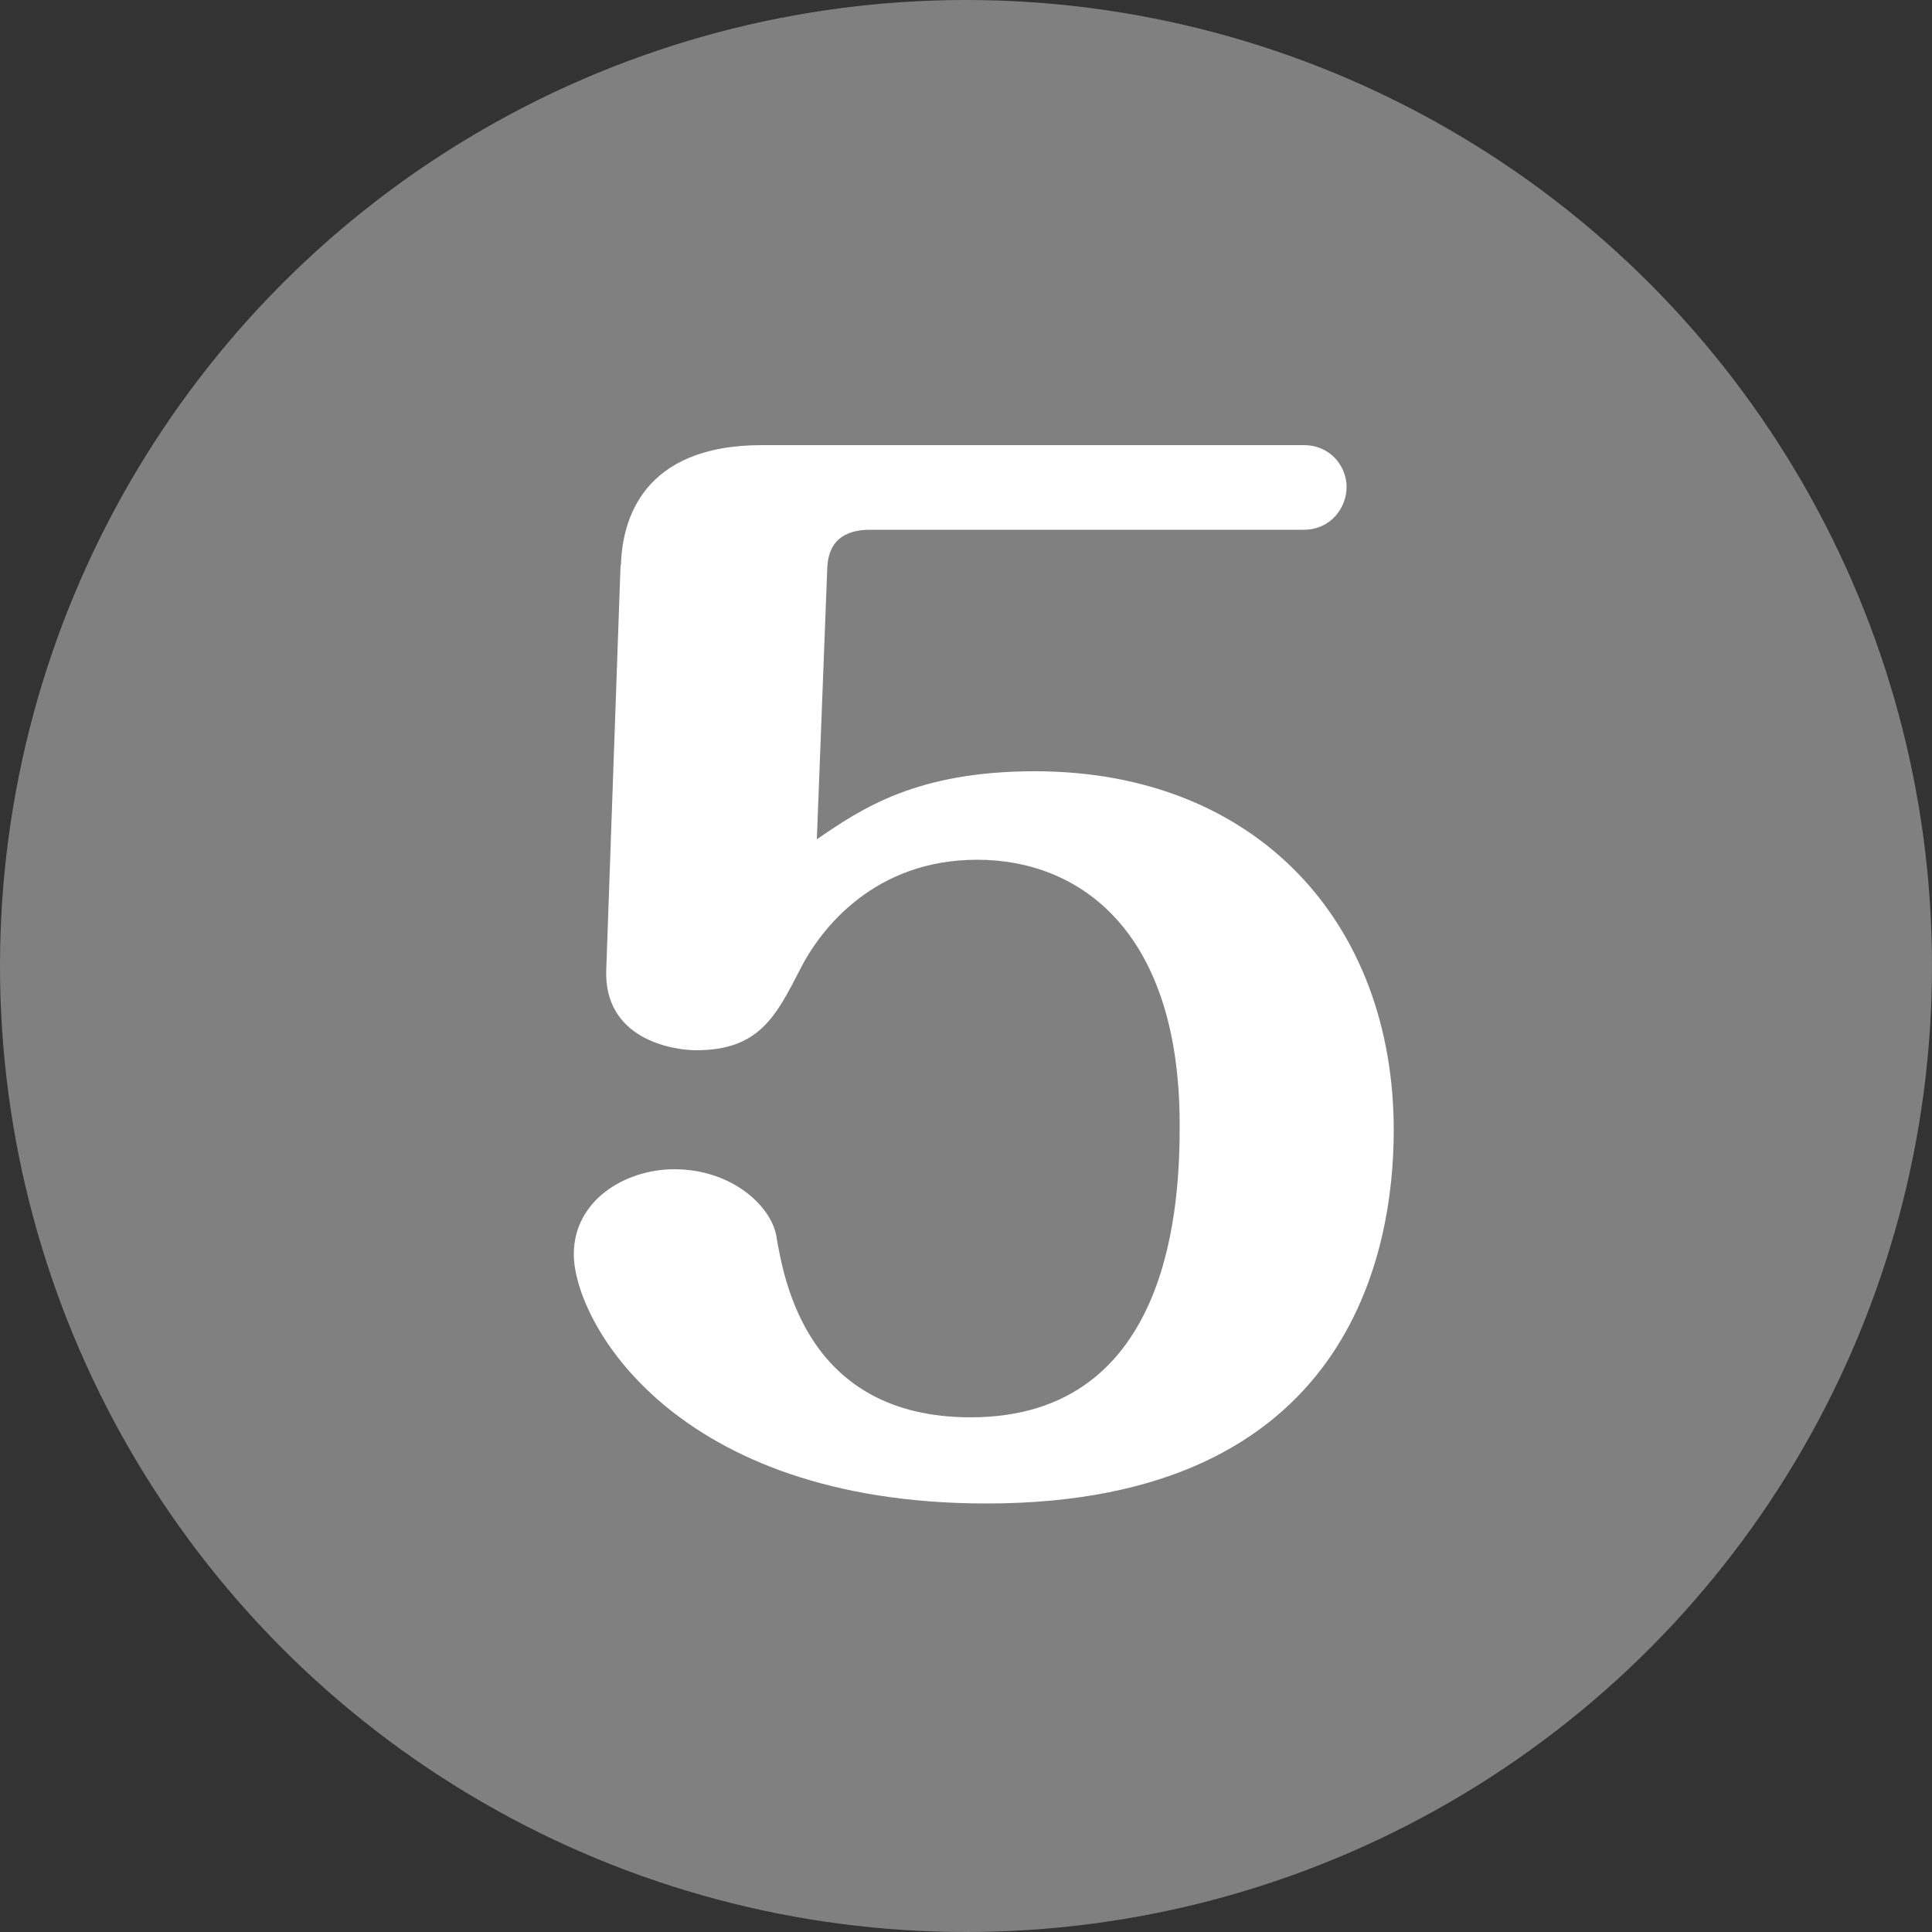
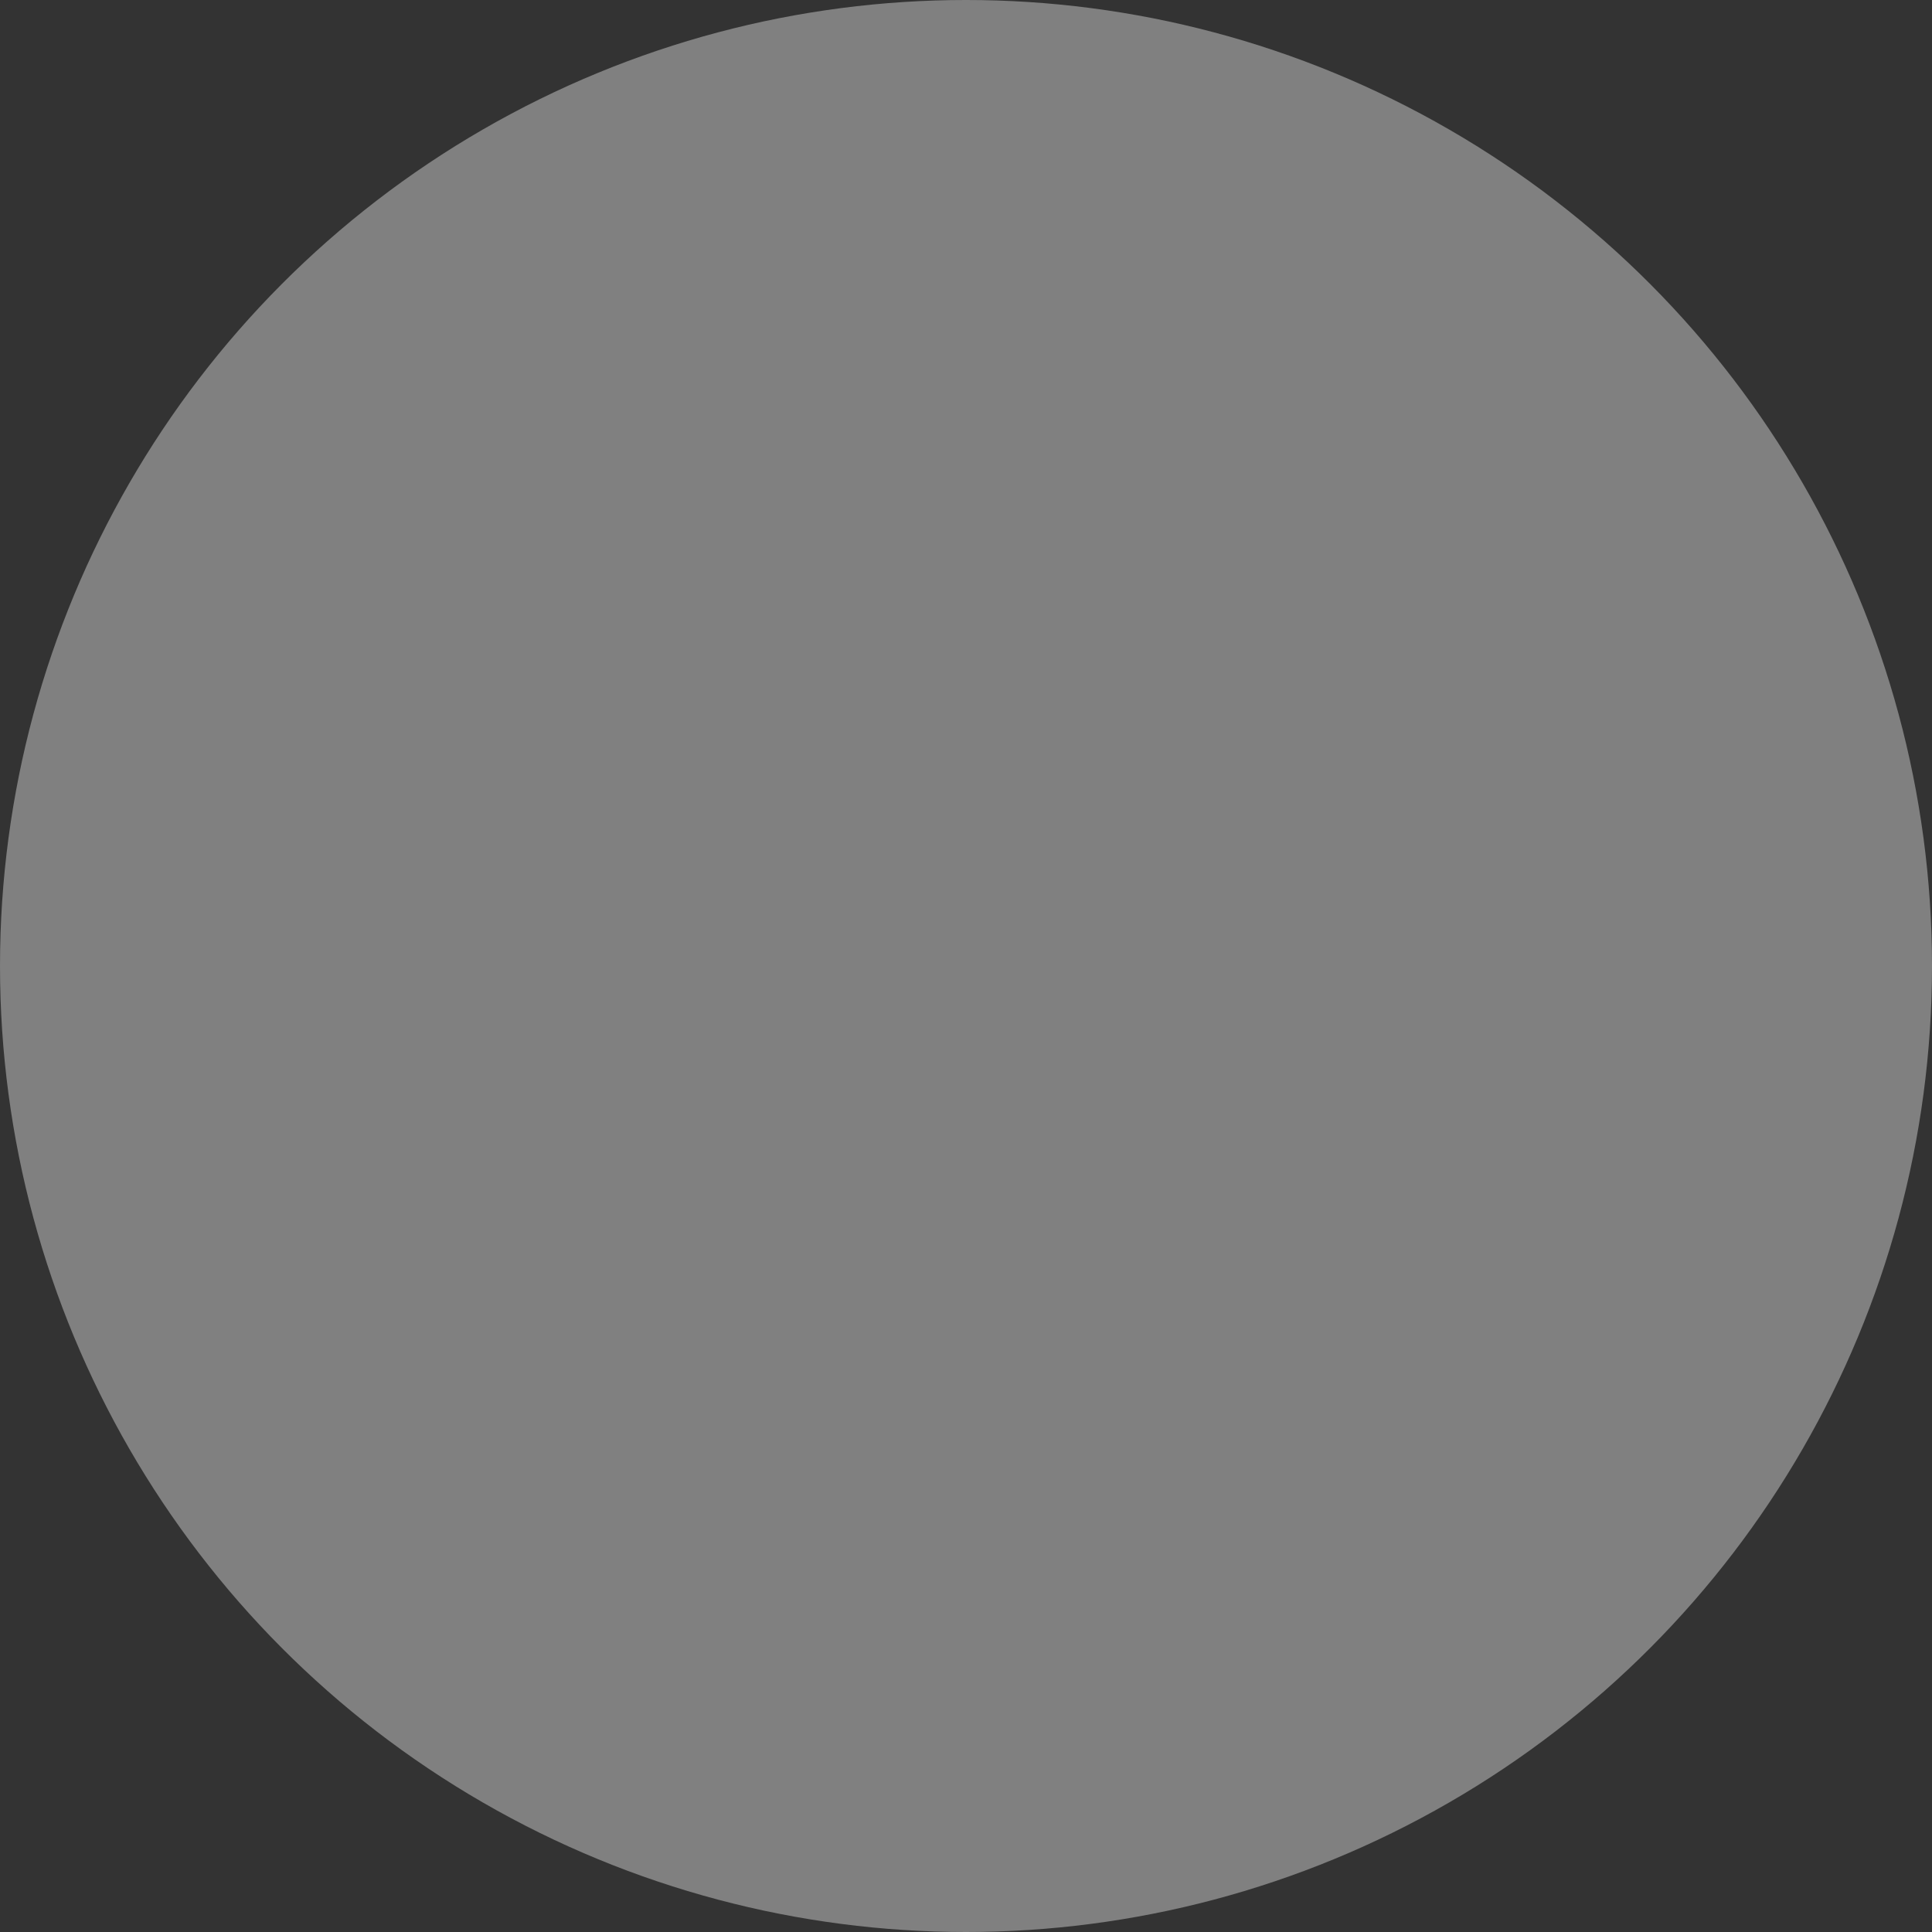
<svg xmlns="http://www.w3.org/2000/svg" id="_レイヤー_2" data-name="レイヤー 2" viewBox="0 0 50 50">
  <rect x="0" y="0" width="50" height="50" fill="#333333" stroke="none" />
  <defs>
    <style>
      .cls-1 {
        fill: gray;
      }

      .cls-2 {
        fill: #fff;
      }
    </style>
  </defs>
  <g id="_デザイン" data-name="デザイン">
    <g>
      <circle class="cls-1" cx="25" cy="25" r="25" />
-       <path class="cls-2" d="M16.07,14.63c.03-1.15.54-3.11,3.65-3.11h14.02c.71,0,1.11.57,1.11,1.08,0,.54-.41,1.11-1.11,1.11h-11.22c-.68,0-1.08.3-1.11.98l-.27,7.03c1.18-.81,2.6-1.76,5.64-1.76,5.74,0,9.29,3.92,9.29,9.29,0,3.11-1.12,9.66-10.54,9.66-8.11,0-10.68-4.73-10.68-6.45,0-1.39,1.32-2.2,2.6-2.2,1.49,0,2.5.95,2.64,1.72.2,1.18.81,4.7,5.03,4.7,5.27,0,5.41-5.71,5.41-7.57,0-5.03-2.6-6.86-5.24-6.86s-4.05,1.76-4.6,2.87c-.61,1.18-1.05,2.06-2.67,2.06-.64,0-2.4-.3-2.33-2.09l.37-10.47Z" />
    </g>
  </g>
</svg>